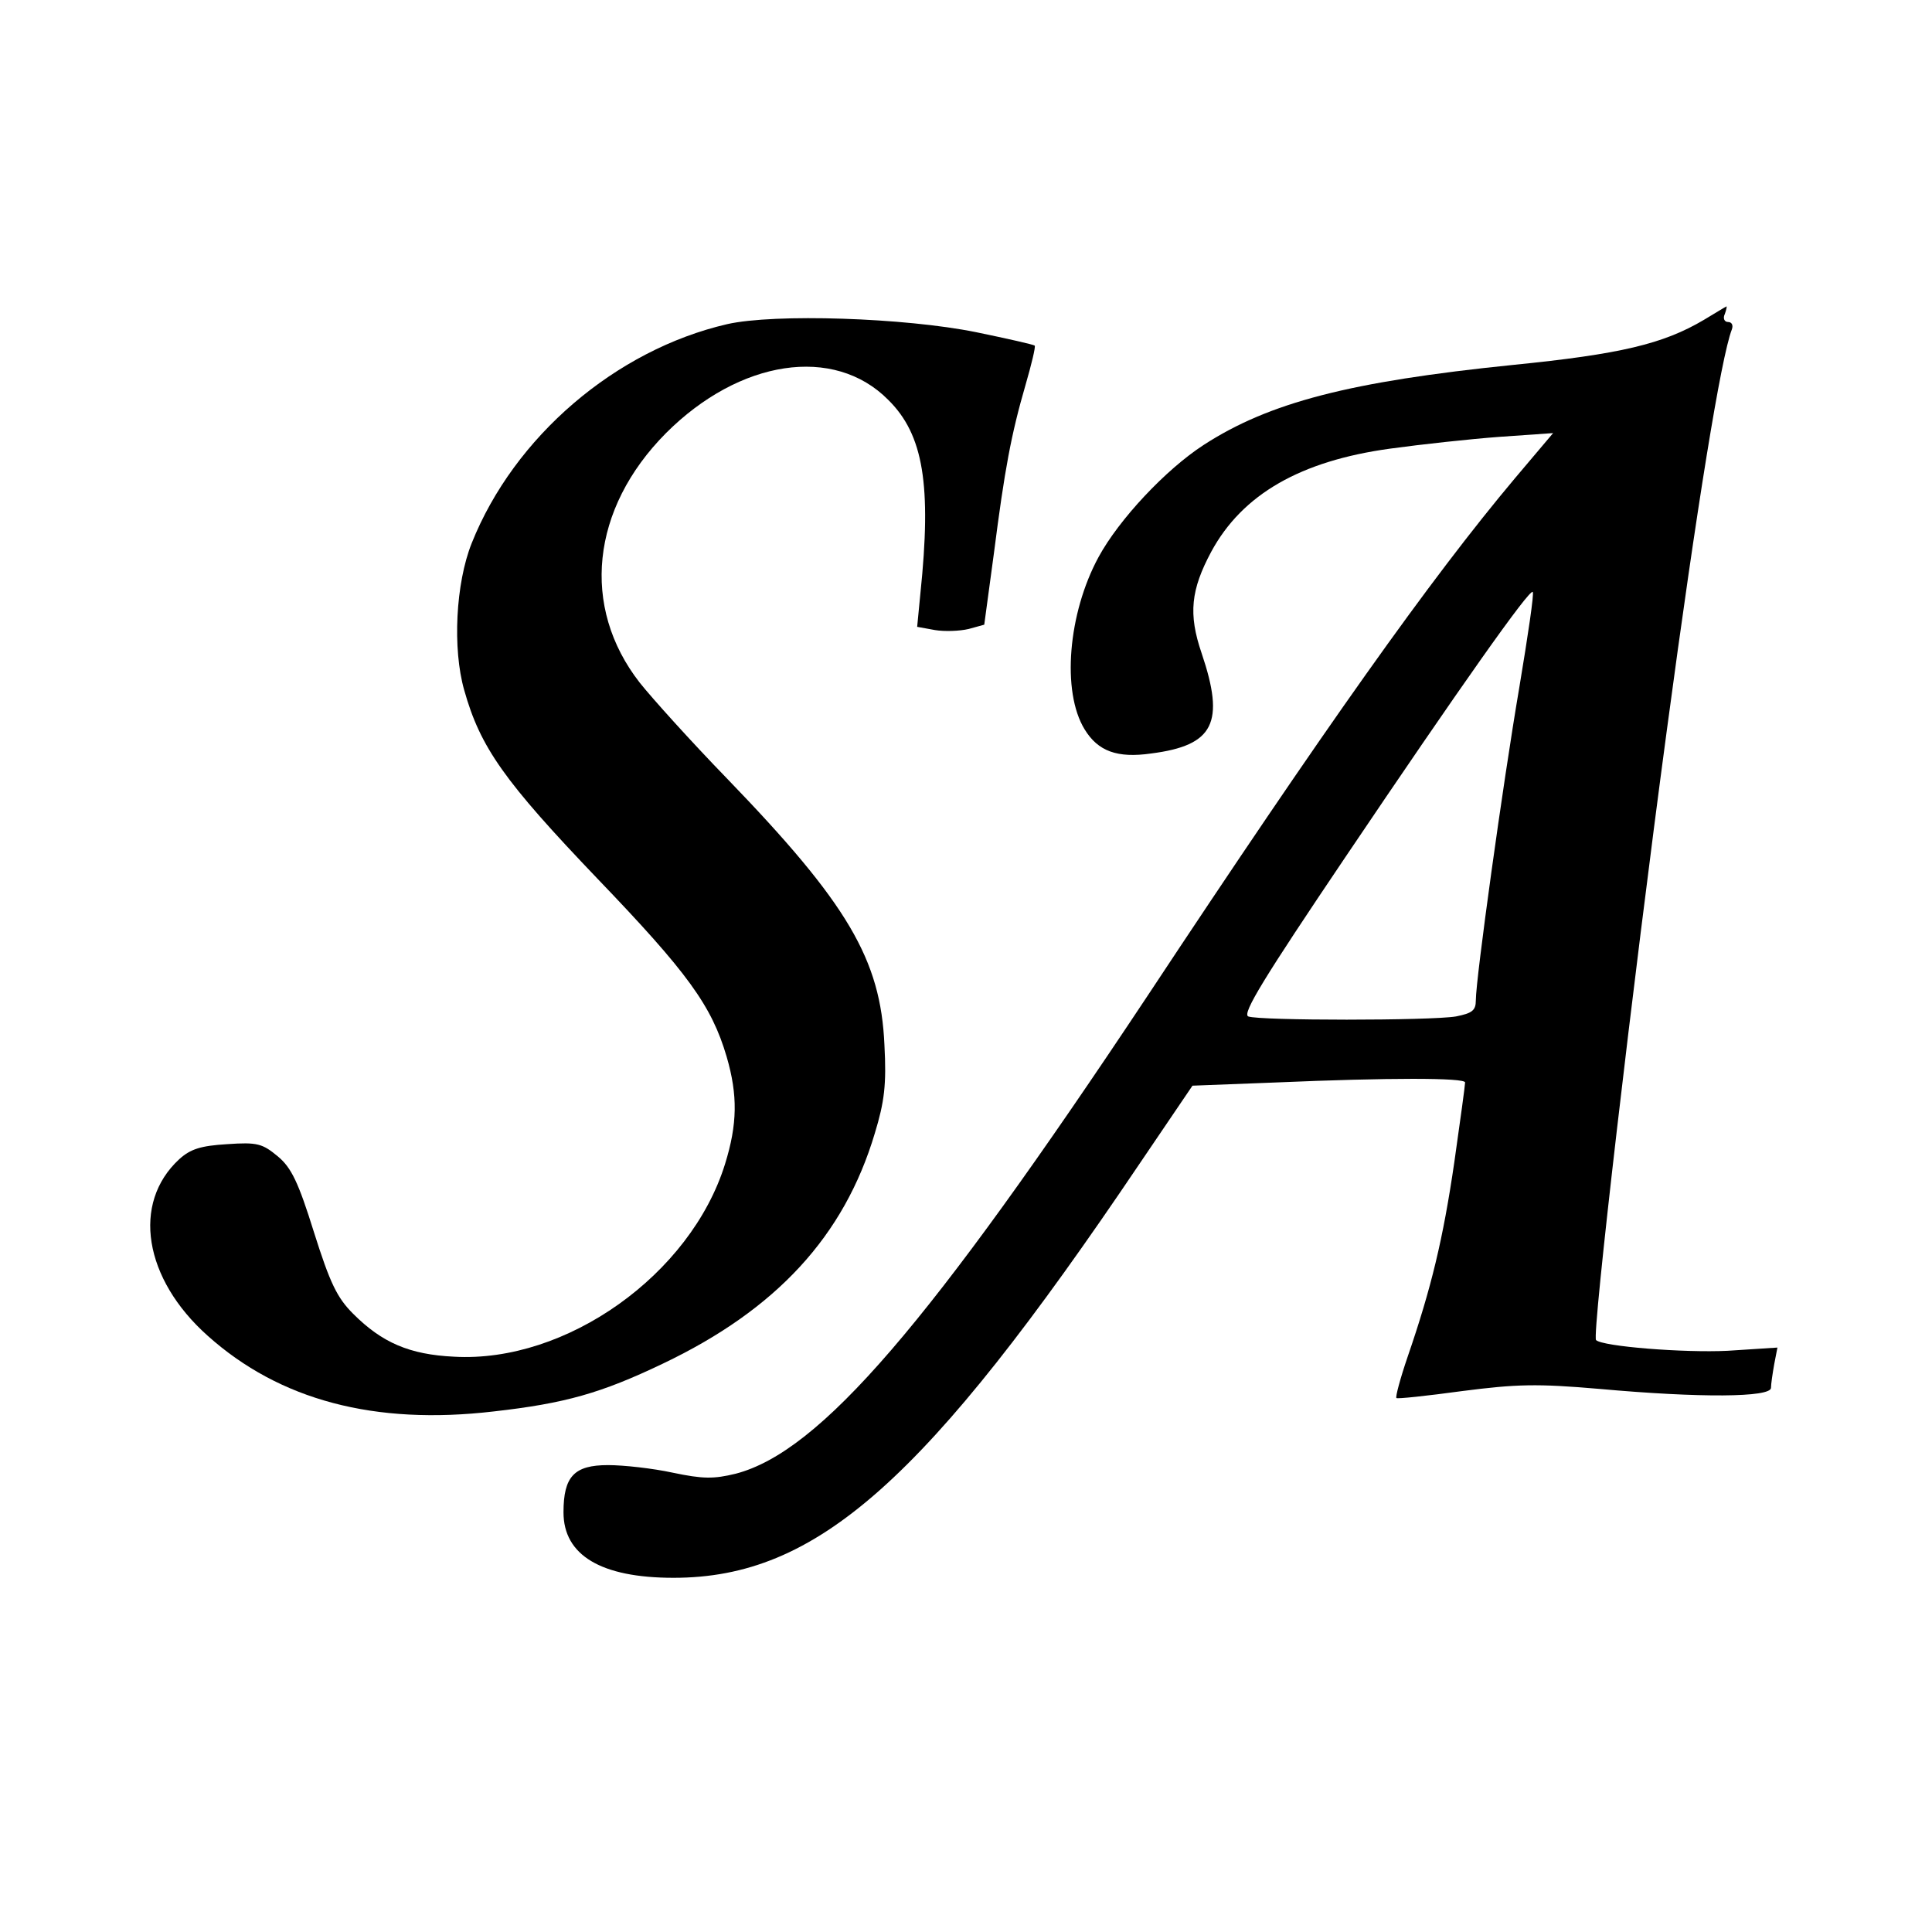
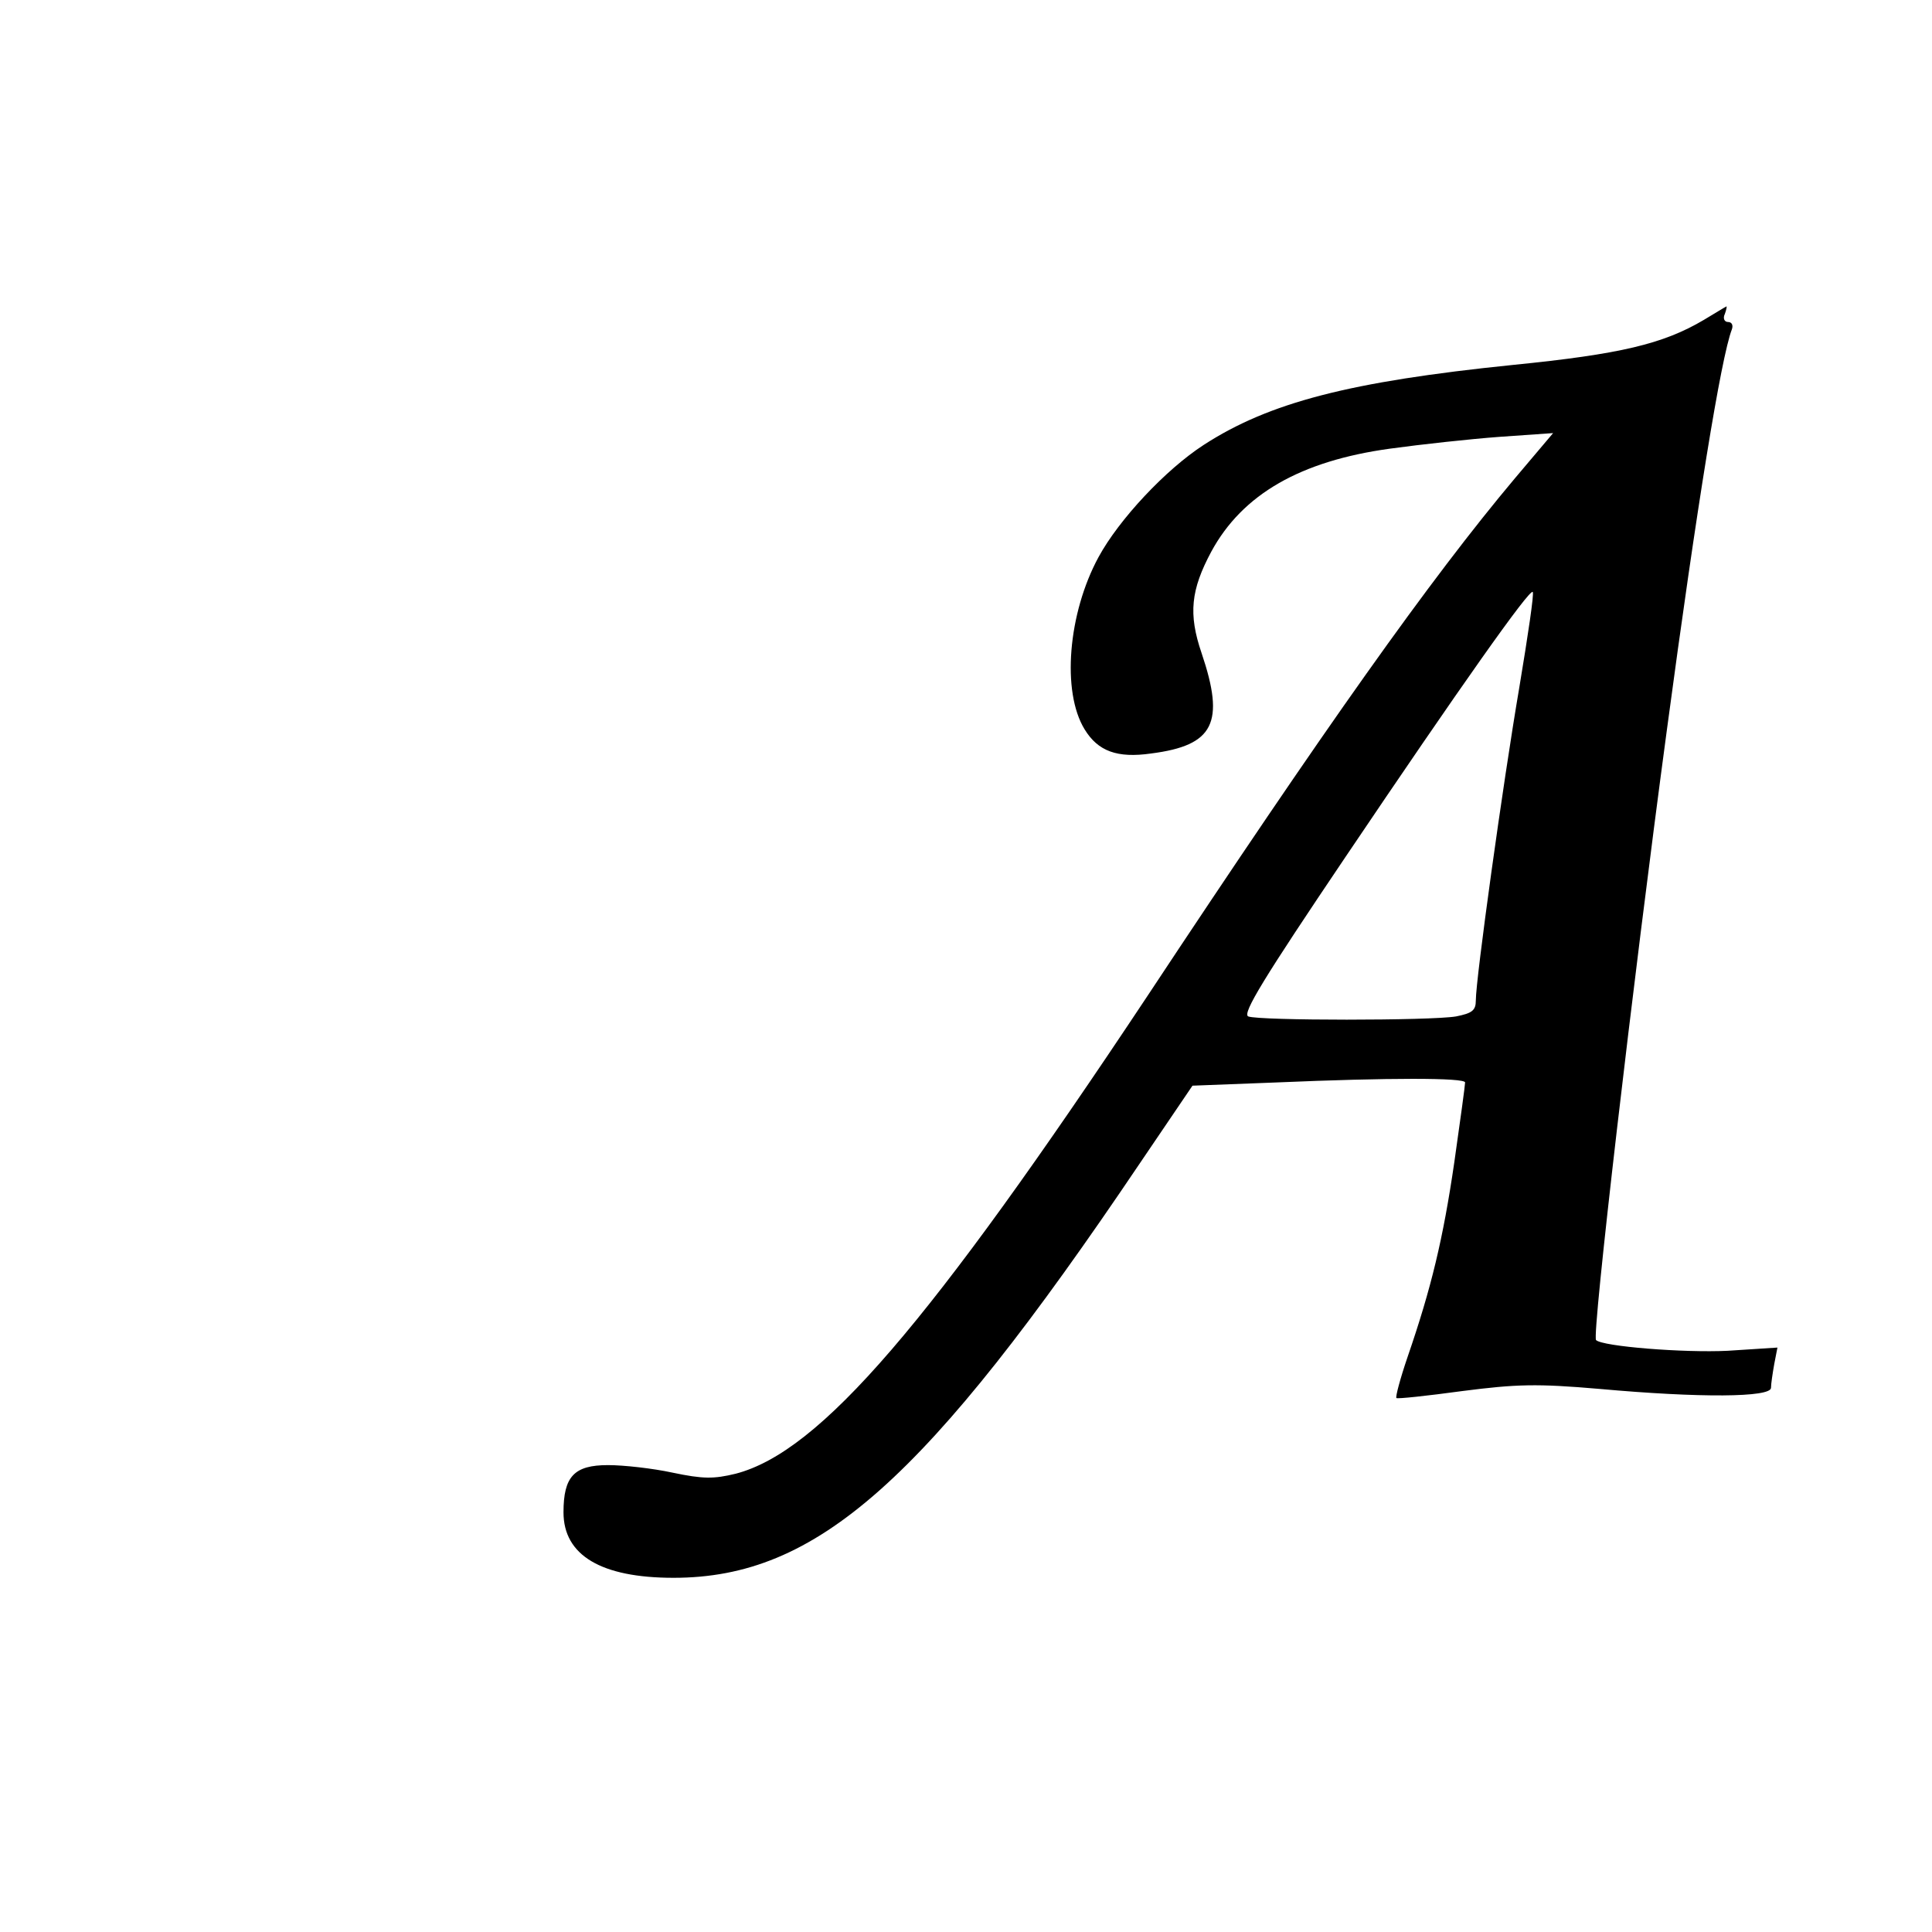
<svg xmlns="http://www.w3.org/2000/svg" version="1.0" width="360pt" height="360pt" viewBox="0 0 360 360" preserveAspectRatio="xMidYMid meet">
  <g transform="translate(0,360) scale(0.1,-0.1)" fill="#000000" stroke="none">
    <path d="M3175 3004 c-76 -45 -156 -64 -356 -84 -304 -31 -454 -70 -576 -149 -71 -46 -158 -139 -196 -209 -57 -105 -69 -251 -26 -321 25 -41 61 -54 124 -45 117 15 138 57 94 187 -25 73 -20 118 18 189 58 107 166 169 333 192 58 8 150 18 204 22 l100 7 -71 -84 c-158 -188 -355 -466 -685 -965 -407 -613 -610 -849 -767 -890 -41 -10 -61 -10 -118 2 -37 8 -91 14 -120 14 -63 0 -83 -21 -83 -88 0 -80 70 -122 205 -122 267 0 469 179 868 771 l99 146 156 6 c209 9 352 9 352 0 0 -5 -9 -71 -20 -148 -21 -144 -43 -235 -87 -363 -14 -41 -23 -75 -21 -77 1 -2 57 4 123 13 101 13 139 14 255 4 188 -17 320 -16 320 2 0 7 3 27 6 44 l6 31 -93 -6 c-81 -4 -233 8 -245 20 -8 8 68 661 132 1137 56 418 101 694 121 746 3 8 0 14 -7 14 -7 0 -10 7 -6 15 3 8 4 15 3 14 -1 0 -20 -12 -42 -25z m-344 -685 c-31 -182 -81 -543 -81 -583 0 -19 -7 -24 -37 -30 -48 -8 -366 -8 -387 0 -12 5 30 73 181 297 215 319 343 500 349 494 3 -2 -9 -82 -25 -178z" />
-     <path d="M1355 2996 c-208 -48 -397 -210 -476 -408 -30 -75 -36 -197 -14 -274 30 -107 75 -170 248 -351 169 -176 213 -237 241 -332 21 -72 20 -126 -3 -200 -64 -206 -296 -371 -505 -359 -83 4 -134 26 -188 80 -30 30 -43 57 -73 152 -29 93 -42 120 -67 141 -29 24 -38 27 -95 23 -49 -3 -68 -9 -89 -28 -89 -82 -66 -223 53 -329 134 -120 311 -167 533 -141 133 15 200 34 315 89 212 101 338 238 395 429 18 59 22 91 18 165 -7 159 -68 263 -293 496 -67 69 -140 150 -163 179 -110 141 -91 324 49 465 137 137 313 164 414 62 66 -65 81 -159 60 -361 l-6 -62 33 -6 c18 -3 46 -2 63 2 l29 8 18 133 c20 156 32 221 59 314 11 38 19 71 17 73 -2 2 -51 13 -109 25 -133 27 -376 35 -464 15z" />
  </g>
</svg>